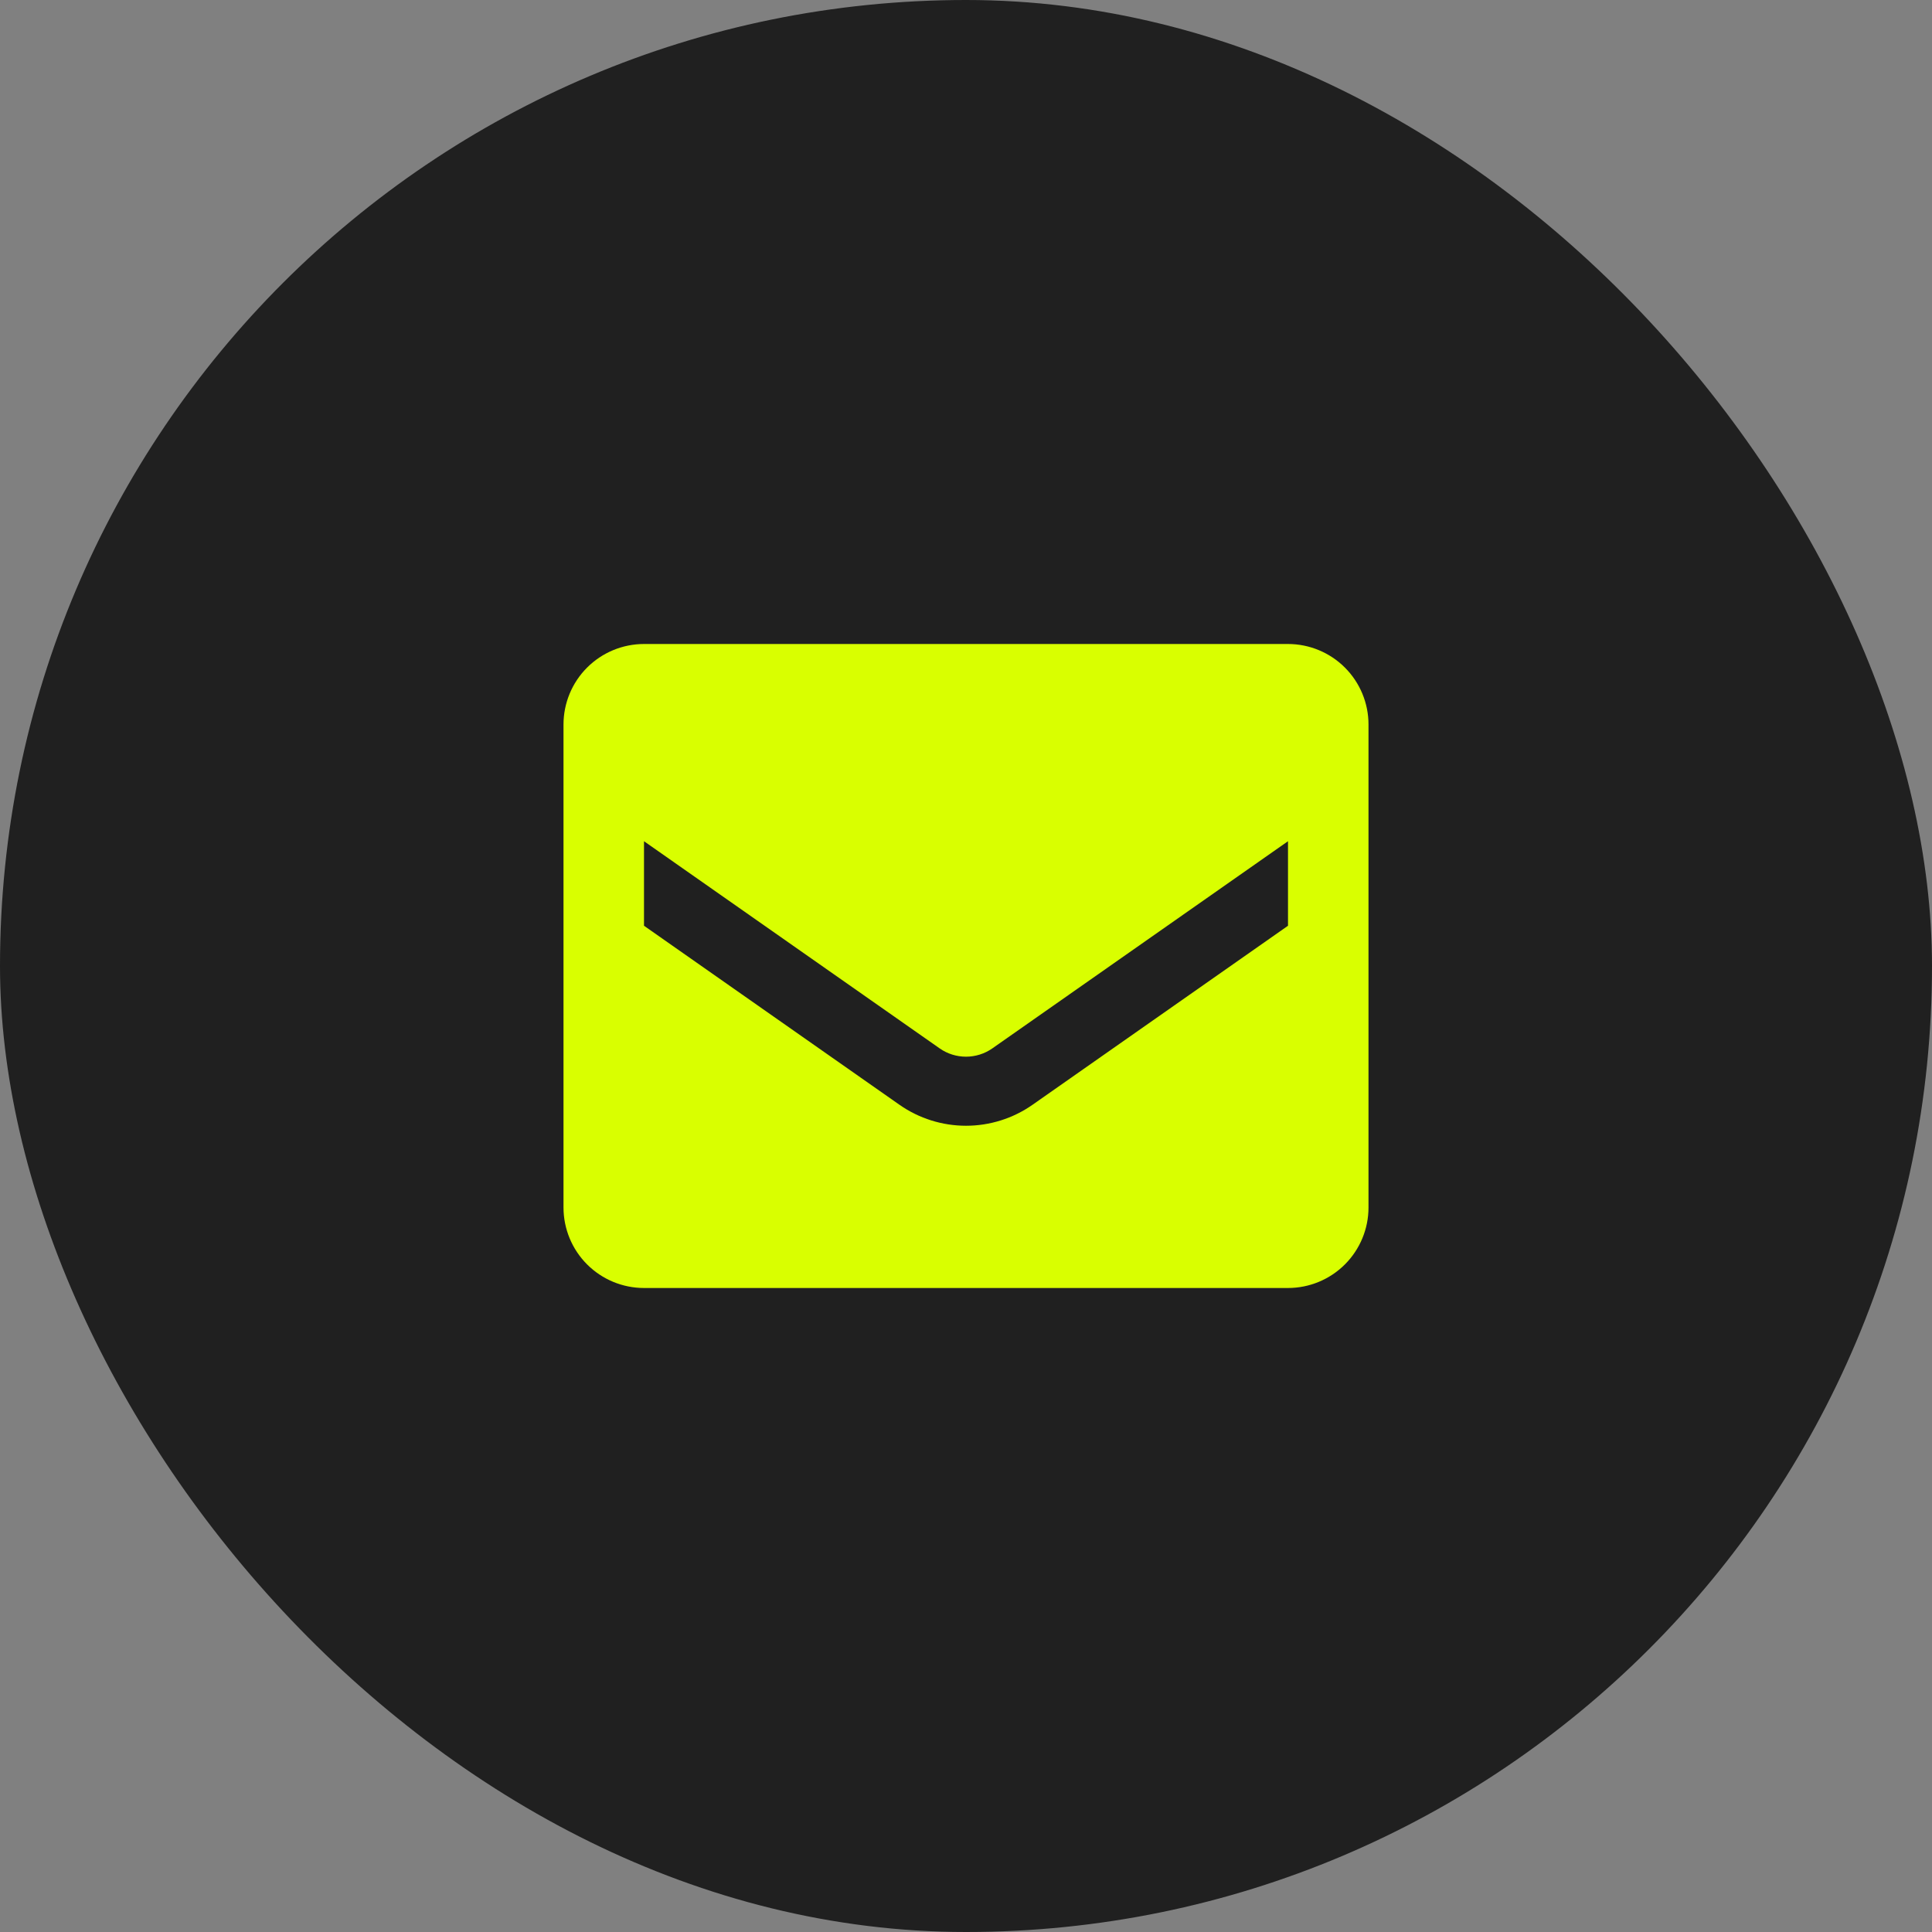
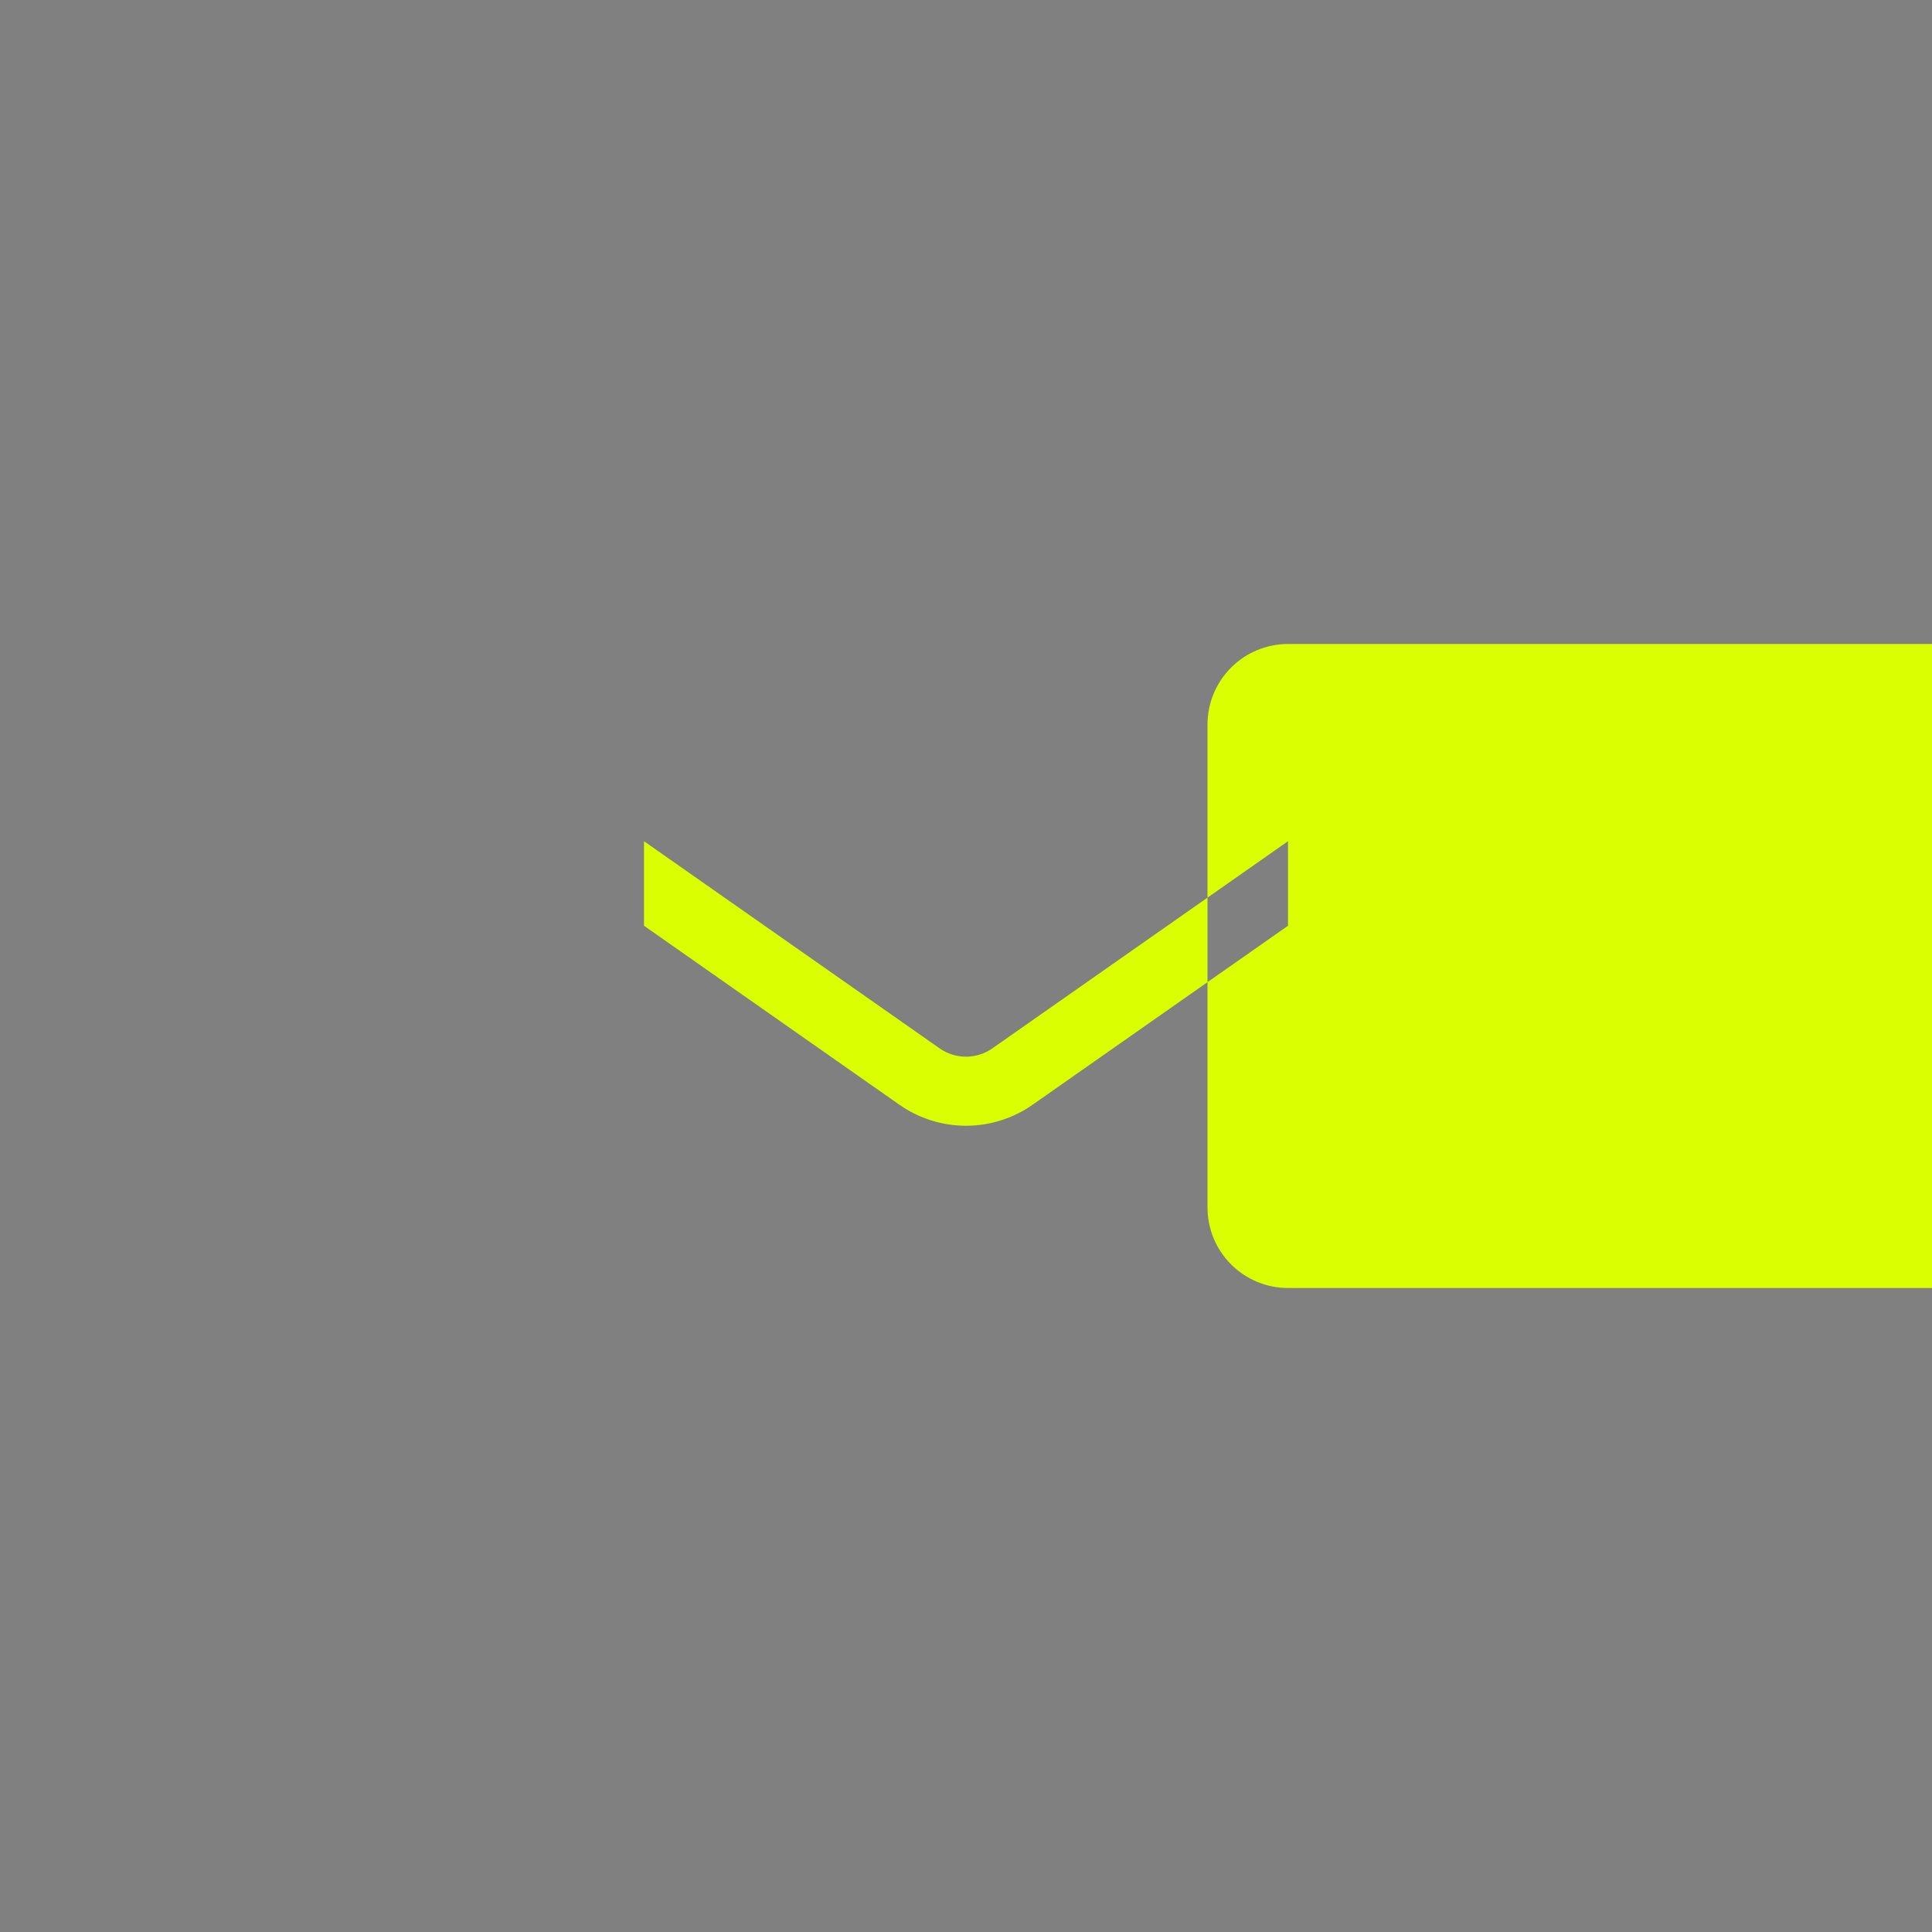
<svg xmlns="http://www.w3.org/2000/svg" fill="none" height="48" viewBox="0 0 48 48" width="48">
  <rect x="0" y="0" width="48" height="48" fill="#808080" stroke="none" />
-   <rect fill="#202020" height="48" rx="24" width="48" />
-   <path d="m32 16h-16c-.53 0-1.039.211-1.414.586s-.586.884-.586 1.414v12c0 .53.211 1.039.586 1.414s.884.586 1.414.586h16c.53 0 1.039-.211 1.414-.586s.586-.884.586-1.414v-12c0-.53-.211-1.039-.586-1.414s-.884-.586-1.414-.586zm0 7-6.35 4.45c-.484.338-1.06.519-1.65.519s-1.166-.181-1.65-.519l-6.35-4.45v-2.1l7.35 5.15c.191.133.418.203.65.203s.459-.071.65-.203l7.35-5.15z" fill="#d9ff00" />
+   <path d="m32 16c-.53 0-1.039.211-1.414.586s-.586.884-.586 1.414v12c0 .53.211 1.039.586 1.414s.884.586 1.414.586h16c.53 0 1.039-.211 1.414-.586s.586-.884.586-1.414v-12c0-.53-.211-1.039-.586-1.414s-.884-.586-1.414-.586zm0 7-6.35 4.45c-.484.338-1.06.519-1.65.519s-1.166-.181-1.65-.519l-6.35-4.45v-2.1l7.35 5.15c.191.133.418.203.65.203s.459-.071.65-.203l7.35-5.15z" fill="#d9ff00" />
</svg>